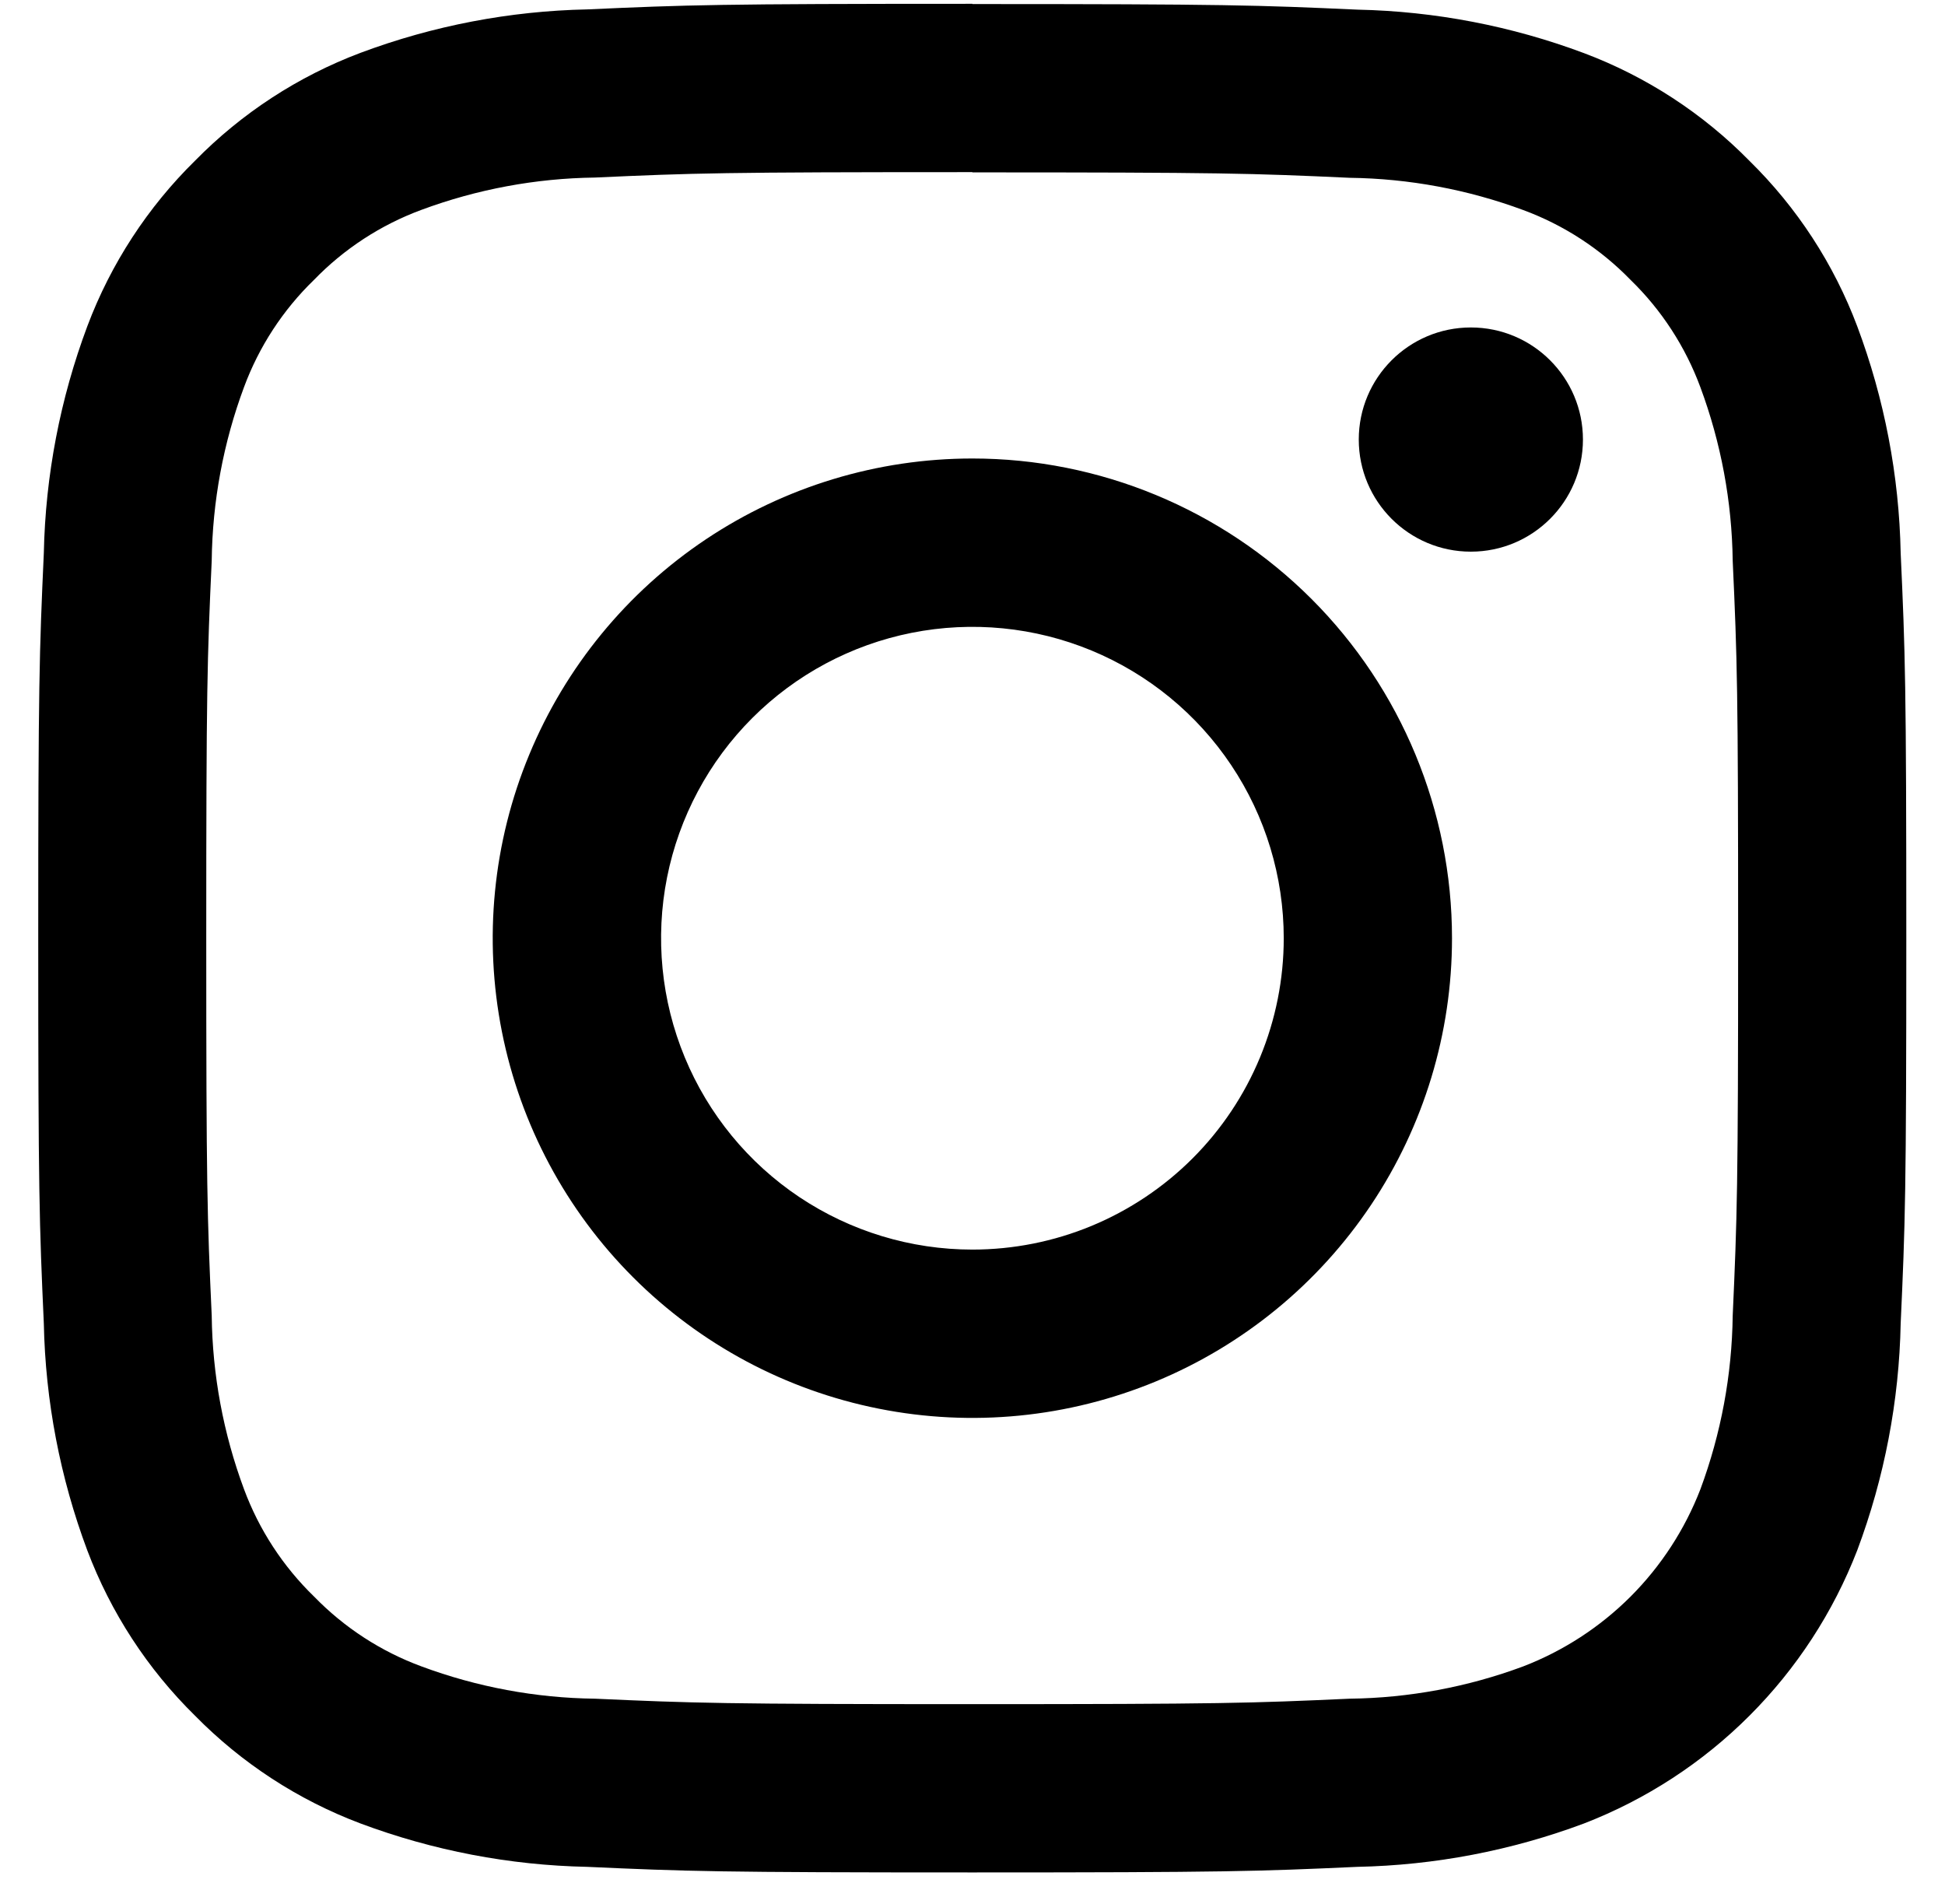
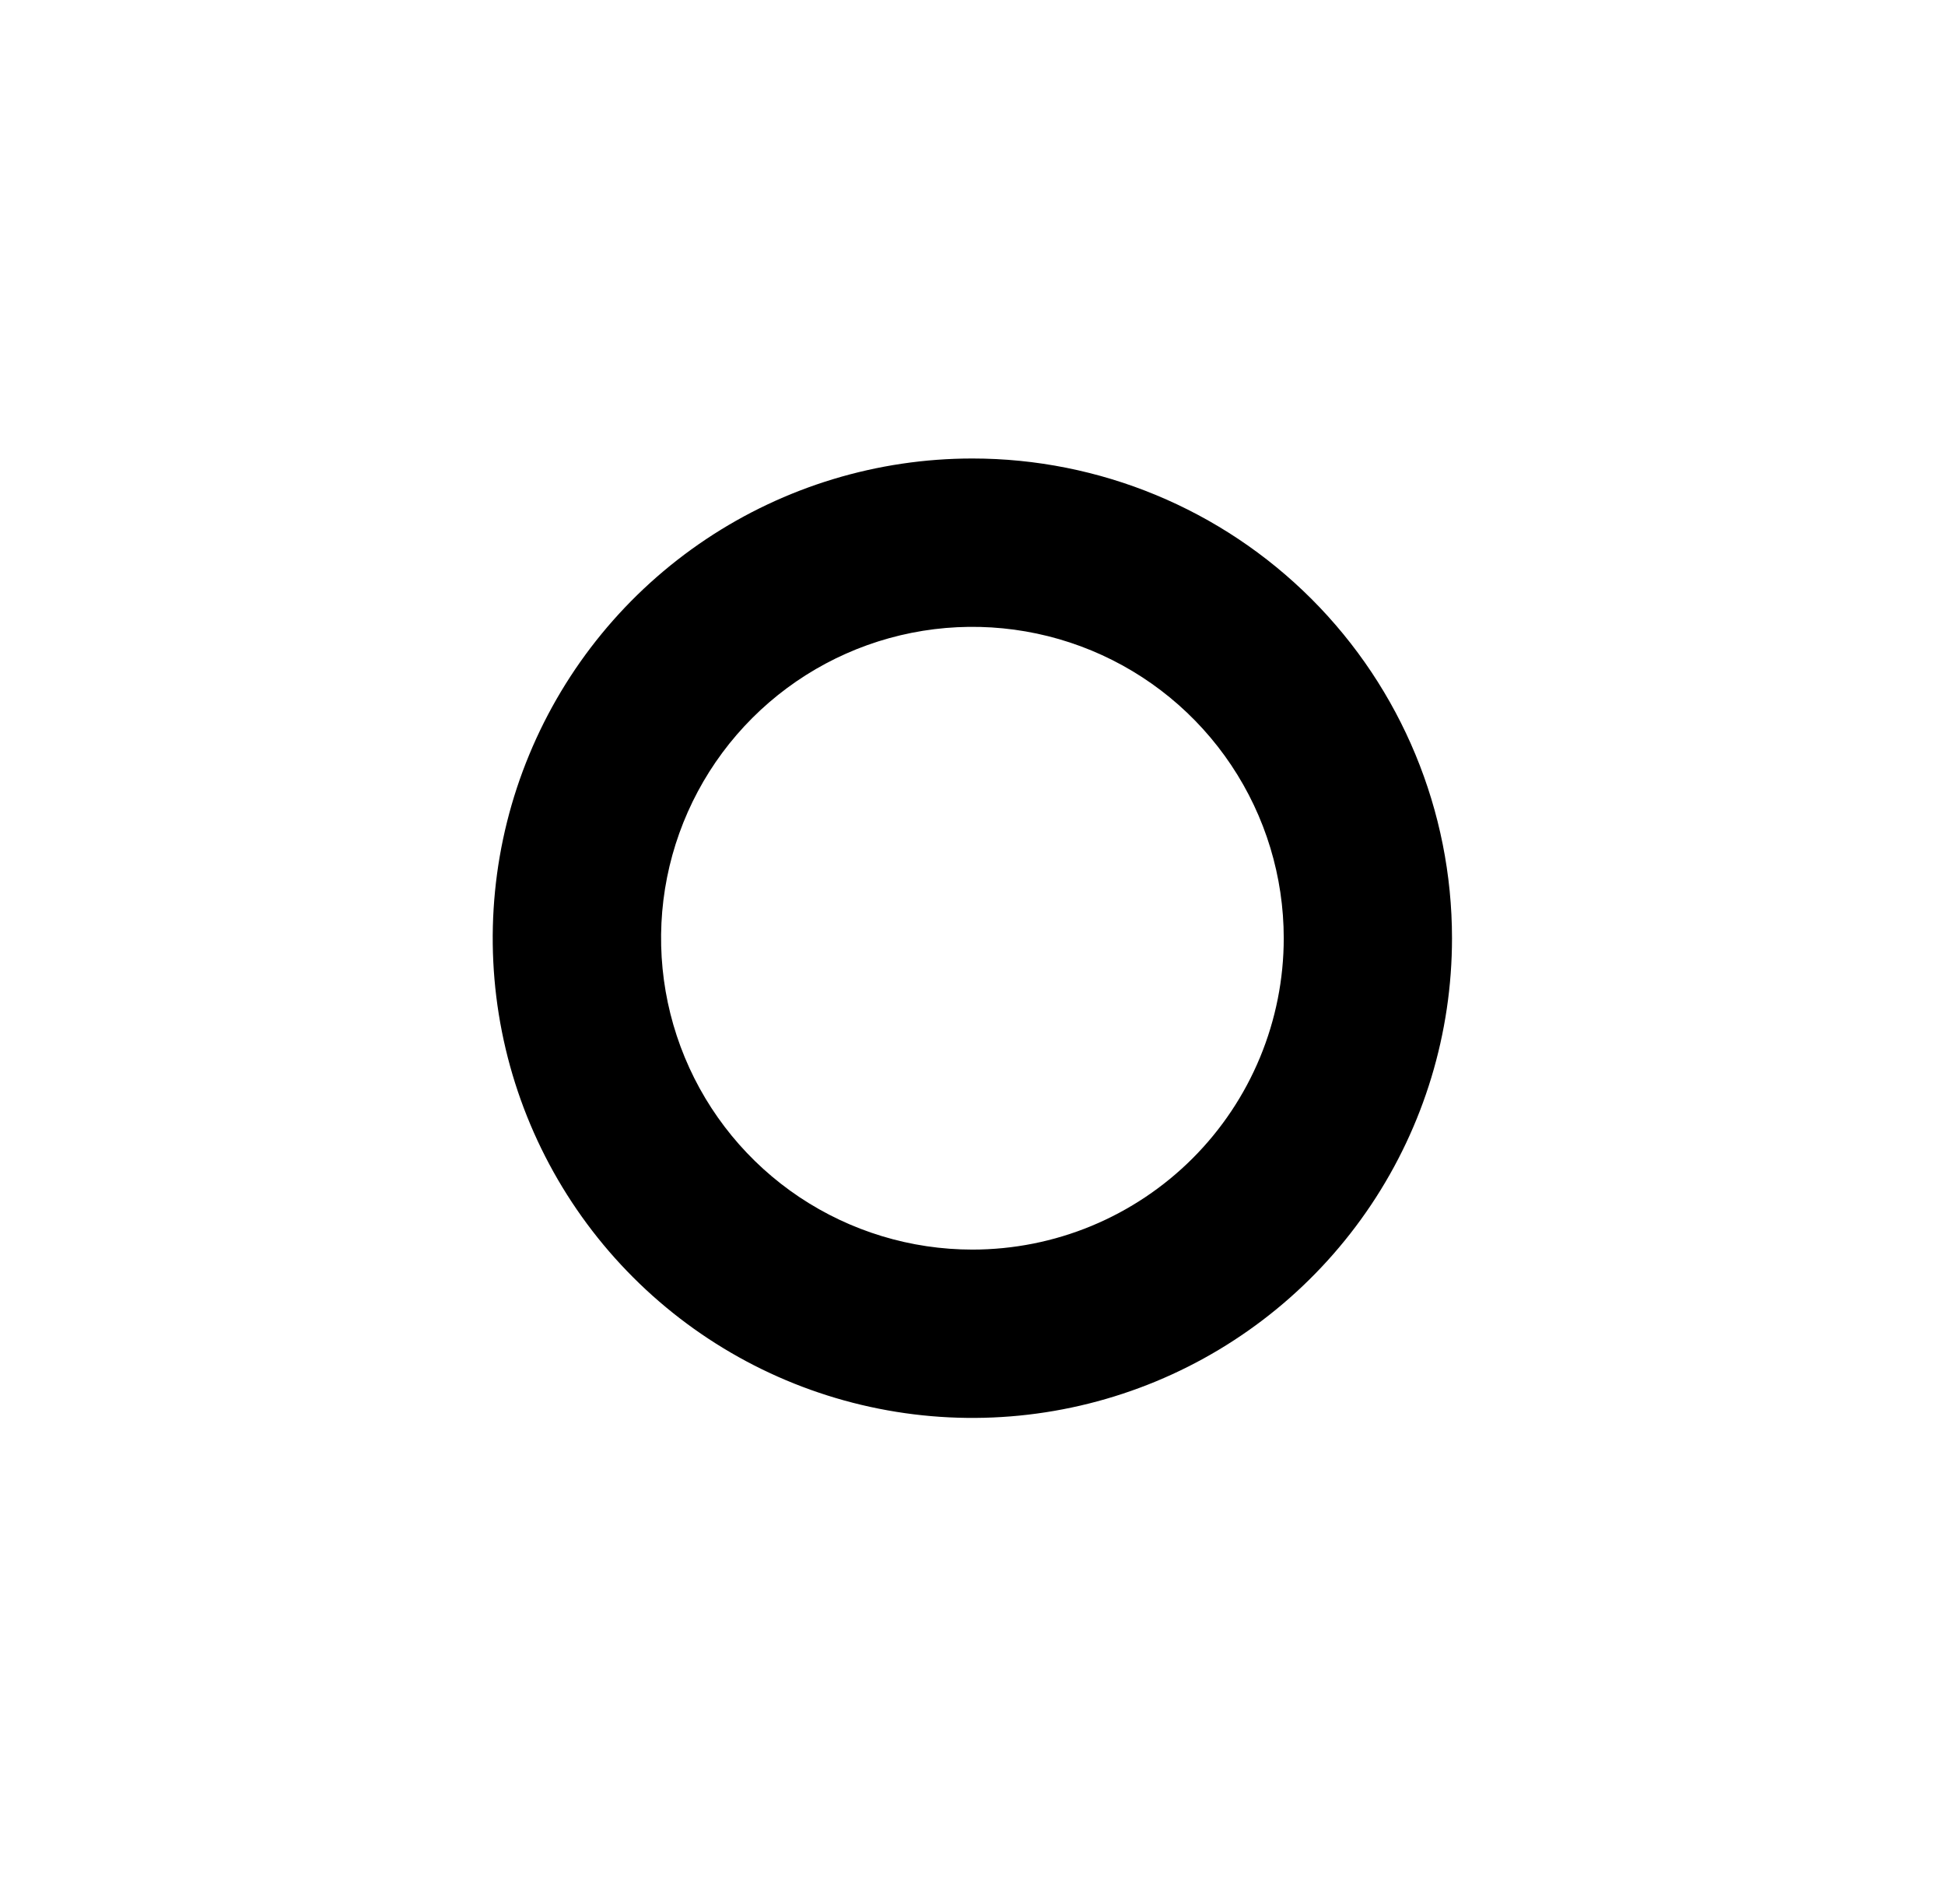
<svg xmlns="http://www.w3.org/2000/svg" width="47" height="46" viewBox="0 0 47 46" fill="none">
-   <path d="M23.495 4.165C29.521 4.165 30.236 4.187 32.616 4.296C34.047 4.314 35.465 4.578 36.808 5.075C37.788 5.437 38.675 6.014 39.403 6.764C40.152 7.492 40.728 8.379 41.09 9.359C41.588 10.701 41.852 12.12 41.87 13.551C41.979 15.931 42.001 16.645 42.001 22.671C42.001 28.698 41.977 29.409 41.87 31.789C41.852 33.22 41.588 34.638 41.09 35.981C40.714 36.954 40.139 37.838 39.402 38.576C38.664 39.313 37.78 39.888 36.807 40.263C35.465 40.762 34.047 41.026 32.615 41.043C30.235 41.151 29.521 41.175 23.494 41.175C17.466 41.175 16.754 41.15 14.377 41.043C12.946 41.026 11.528 40.762 10.185 40.263C9.205 39.902 8.318 39.325 7.59 38.576C6.839 37.848 6.26 36.961 5.896 35.98C5.397 34.637 5.133 33.219 5.116 31.788C5.007 29.408 4.984 28.694 4.984 22.668C4.984 16.641 5.007 15.927 5.116 13.547C5.133 12.116 5.397 10.697 5.896 9.355C6.259 8.375 6.837 7.489 7.588 6.762C8.316 6.01 9.204 5.432 10.185 5.07C11.528 4.572 12.946 4.308 14.377 4.29C16.757 4.181 17.471 4.159 23.498 4.159M23.498 0.092C17.368 0.092 16.599 0.118 14.192 0.227C12.32 0.265 10.467 0.62 8.713 1.276C7.207 1.843 5.843 2.732 4.716 3.88C3.568 5.007 2.679 6.372 2.112 7.877C1.454 9.633 1.098 11.488 1.059 13.362C0.95 15.77 0.924 16.538 0.924 22.669C0.924 28.799 0.95 29.567 1.059 31.977C1.097 33.849 1.452 35.702 2.108 37.456C2.676 38.961 3.564 40.325 4.712 41.453C5.84 42.601 7.204 43.49 8.709 44.057C10.463 44.713 12.316 45.068 14.188 45.106C16.595 45.215 17.364 45.241 23.494 45.241C29.623 45.241 30.393 45.215 32.8 45.106C34.672 45.068 36.525 44.713 38.279 44.057C39.778 43.477 41.14 42.59 42.276 41.453C43.413 40.316 44.3 38.955 44.88 37.456C45.537 35.702 45.892 33.849 45.929 31.977C46.039 29.569 46.065 28.801 46.065 22.67C46.065 16.54 46.039 15.772 45.929 13.364C45.892 11.492 45.537 9.639 44.88 7.886C44.314 6.38 43.425 5.016 42.277 3.889C41.15 2.741 39.786 1.852 38.28 1.285C36.527 0.628 34.675 0.272 32.803 0.233C30.394 0.124 29.625 0.098 23.495 0.098L23.498 0.092Z" fill="black" />
  <path d="M23.497 11.078C21.204 11.078 18.963 11.758 17.057 13.031C15.151 14.305 13.666 16.115 12.789 18.233C11.911 20.351 11.682 22.681 12.129 24.93C12.576 27.178 13.68 29.244 15.301 30.864C16.922 32.485 18.987 33.589 21.236 34.036C23.484 34.484 25.814 34.254 27.932 33.377C30.05 32.5 31.86 31.014 33.134 29.108C34.408 27.202 35.087 24.961 35.087 22.669C35.087 19.595 33.866 16.647 31.693 14.473C29.519 12.299 26.571 11.078 23.497 11.078ZM23.497 30.192C22.009 30.192 20.554 29.75 19.317 28.924C18.08 28.097 17.116 26.922 16.547 25.547C15.978 24.172 15.829 22.66 16.119 21.2C16.41 19.741 17.126 18.401 18.178 17.349C19.23 16.297 20.571 15.58 22.03 15.29C23.49 15 25.002 15.149 26.377 15.718C27.752 16.288 28.927 17.252 29.753 18.489C30.58 19.726 31.021 21.181 31.021 22.669C31.021 23.657 30.826 24.635 30.448 25.548C30.07 26.461 29.516 27.29 28.817 27.989C28.119 28.687 27.289 29.241 26.376 29.62C25.463 29.998 24.485 30.192 23.497 30.192Z" fill="black" />
-   <path d="M35.542 13.329C37.038 13.329 38.251 12.116 38.251 10.62C38.251 9.125 37.038 7.912 35.542 7.912C34.047 7.912 32.834 9.125 32.834 10.62C32.834 12.116 34.047 13.329 35.542 13.329Z" fill="black" />
</svg>